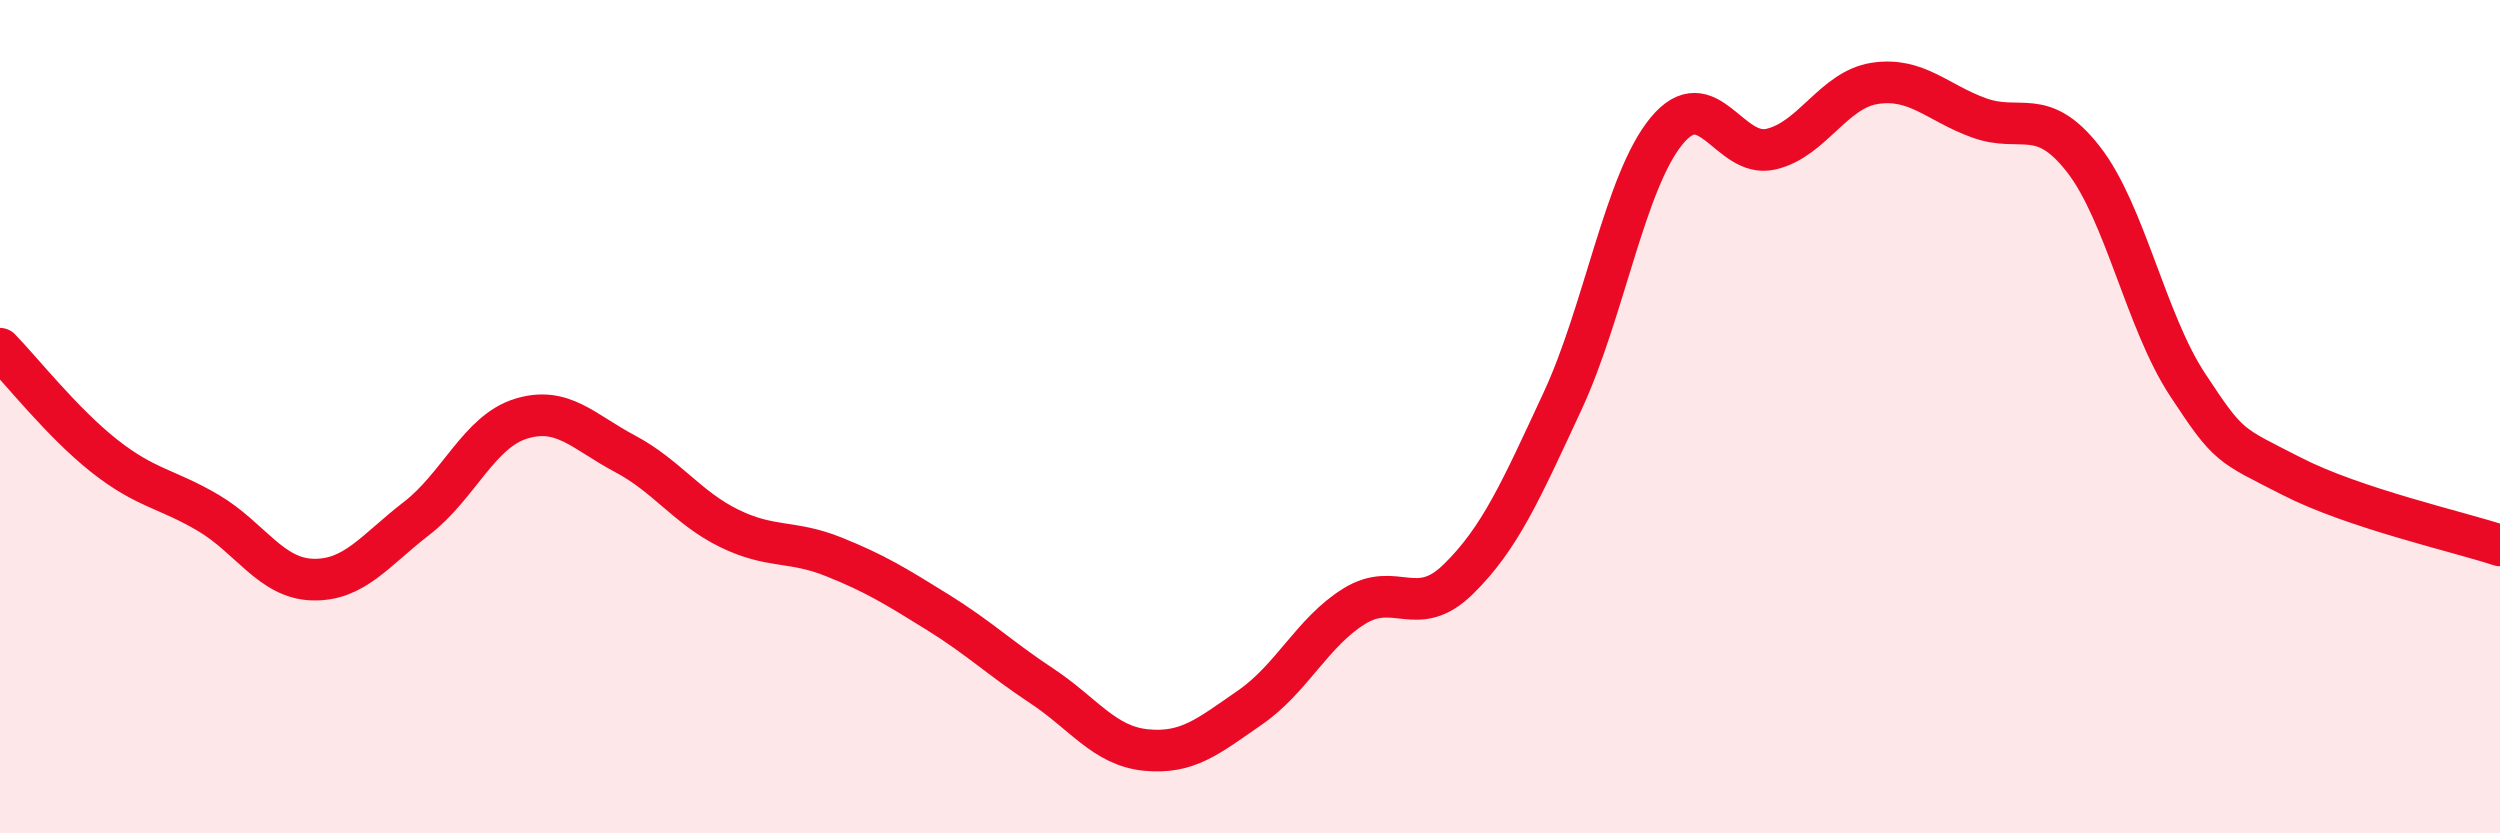
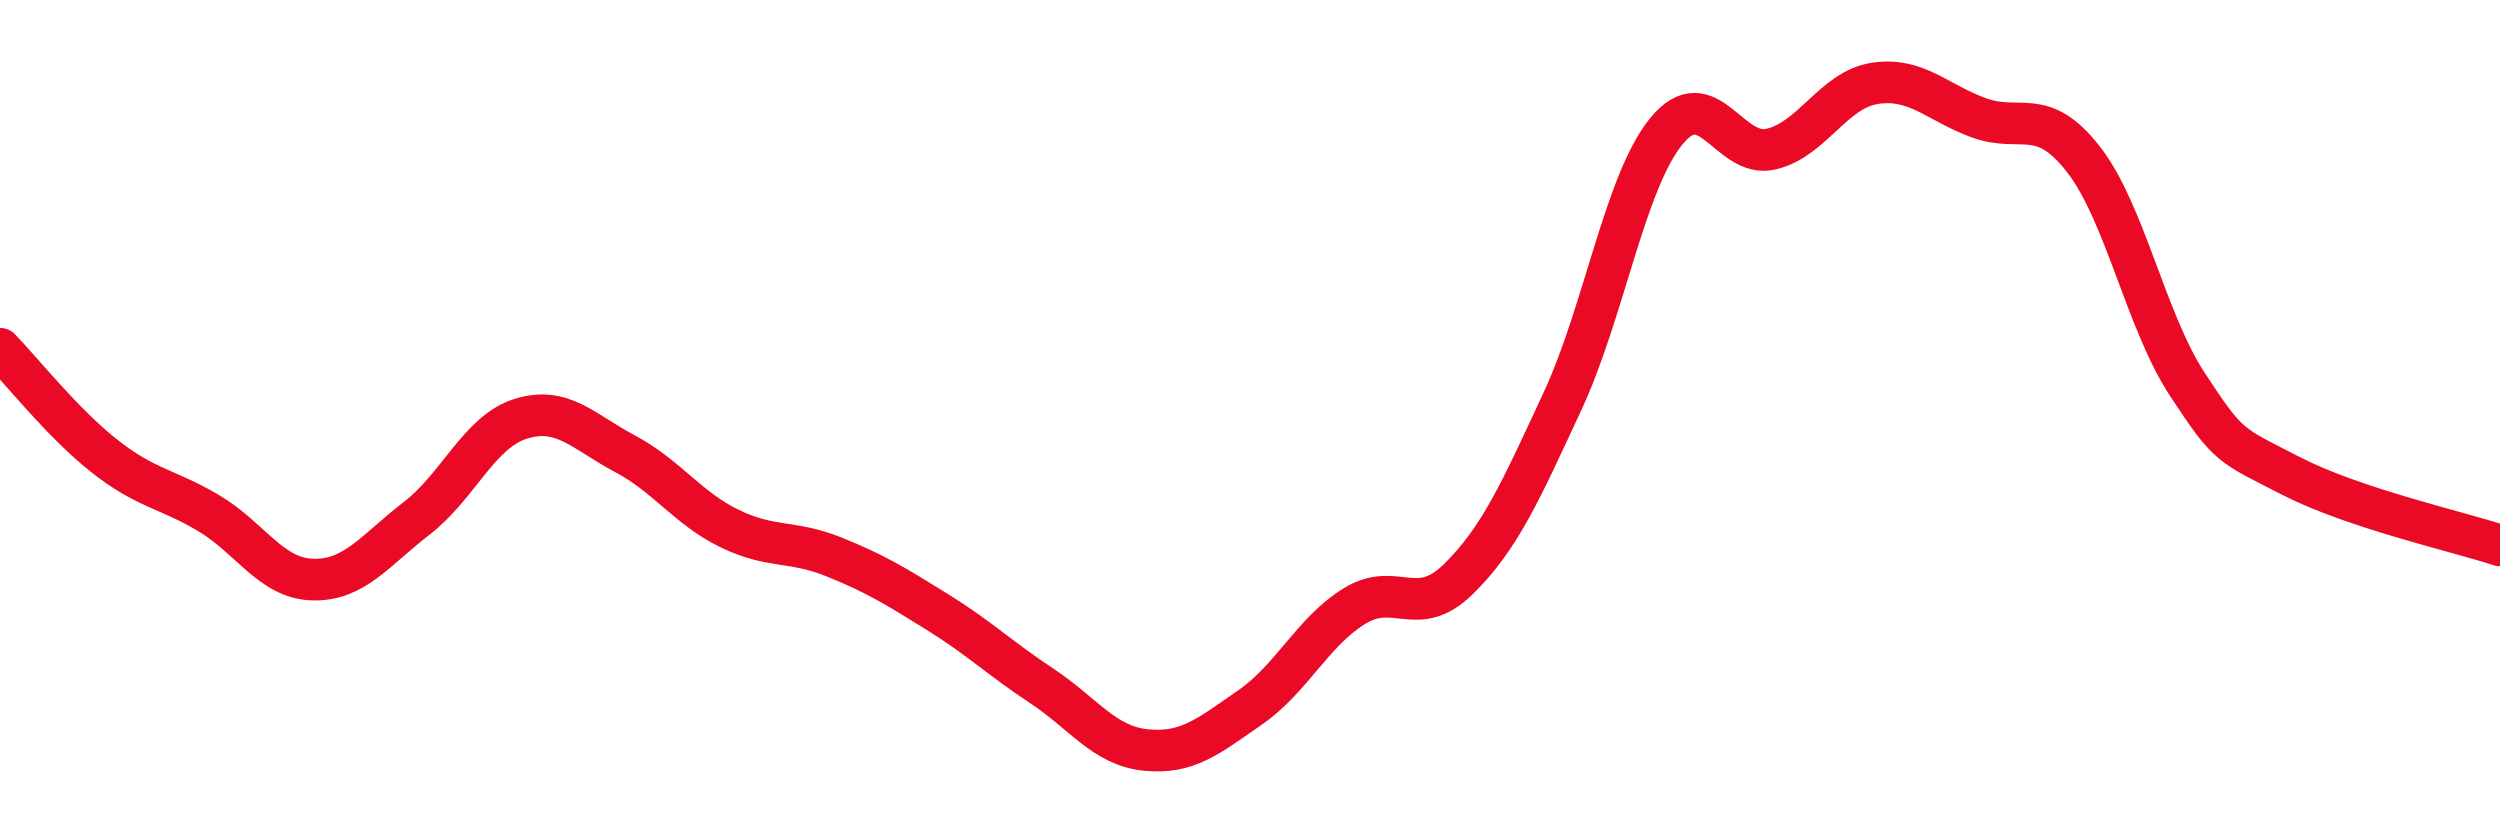
<svg xmlns="http://www.w3.org/2000/svg" width="60" height="20" viewBox="0 0 60 20">
-   <path d="M 0,8.37 C 0.5,8.88 1.5,10.15 2.5,10.94 C 3.5,11.73 4,11.72 5,12.31 C 6,12.9 6.5,13.88 7.5,13.91 C 8.5,13.94 9,13.21 10,12.44 C 11,11.67 11.5,10.36 12.5,10.05 C 13.5,9.74 14,10.36 15,10.89 C 16,11.42 16.5,12.19 17.5,12.68 C 18.5,13.17 19,12.96 20,13.36 C 21,13.76 21.5,14.07 22.5,14.69 C 23.5,15.31 24,15.8 25,16.46 C 26,17.12 26.5,17.9 27.5,18 C 28.5,18.1 29,17.67 30,16.98 C 31,16.29 31.5,15.17 32.5,14.55 C 33.5,13.93 34,14.88 35,13.9 C 36,12.92 36.5,11.78 37.5,9.63 C 38.5,7.48 39,4.35 40,3.14 C 41,1.93 41.5,3.81 42.5,3.58 C 43.5,3.35 44,2.15 45,2 C 46,1.85 46.5,2.47 47.5,2.83 C 48.5,3.19 49,2.54 50,3.82 C 51,5.1 51.5,7.71 52.5,9.23 C 53.5,10.75 53.5,10.66 55,11.43 C 56.5,12.2 59,12.76 60,13.09L60 20L0 20Z" fill="#EB0A25" opacity="0.1" stroke-linecap="round" stroke-linejoin="round" />
  <path d="M 0,8.37 C 0.5,8.88 1.5,10.15 2.5,10.94 C 3.5,11.73 4,11.72 5,12.31 C 6,12.9 6.5,13.88 7.5,13.91 C 8.5,13.94 9,13.21 10,12.44 C 11,11.67 11.5,10.36 12.5,10.05 C 13.5,9.74 14,10.36 15,10.89 C 16,11.42 16.5,12.19 17.5,12.68 C 18.5,13.17 19,12.96 20,13.36 C 21,13.76 21.5,14.07 22.5,14.69 C 23.5,15.31 24,15.8 25,16.46 C 26,17.12 26.5,17.9 27.5,18 C 28.5,18.1 29,17.67 30,16.98 C 31,16.29 31.5,15.17 32.5,14.55 C 33.5,13.93 34,14.88 35,13.9 C 36,12.92 36.5,11.78 37.5,9.63 C 38.5,7.48 39,4.35 40,3.14 C 41,1.93 41.5,3.81 42.5,3.58 C 43.5,3.35 44,2.15 45,2 C 46,1.85 46.5,2.47 47.5,2.83 C 48.5,3.19 49,2.54 50,3.82 C 51,5.1 51.5,7.71 52.5,9.23 C 53.5,10.75 53.5,10.66 55,11.43 C 56.5,12.2 59,12.76 60,13.09" stroke="#EB0A25" stroke-width="1" fill="none" stroke-linecap="round" stroke-linejoin="round" />
</svg>